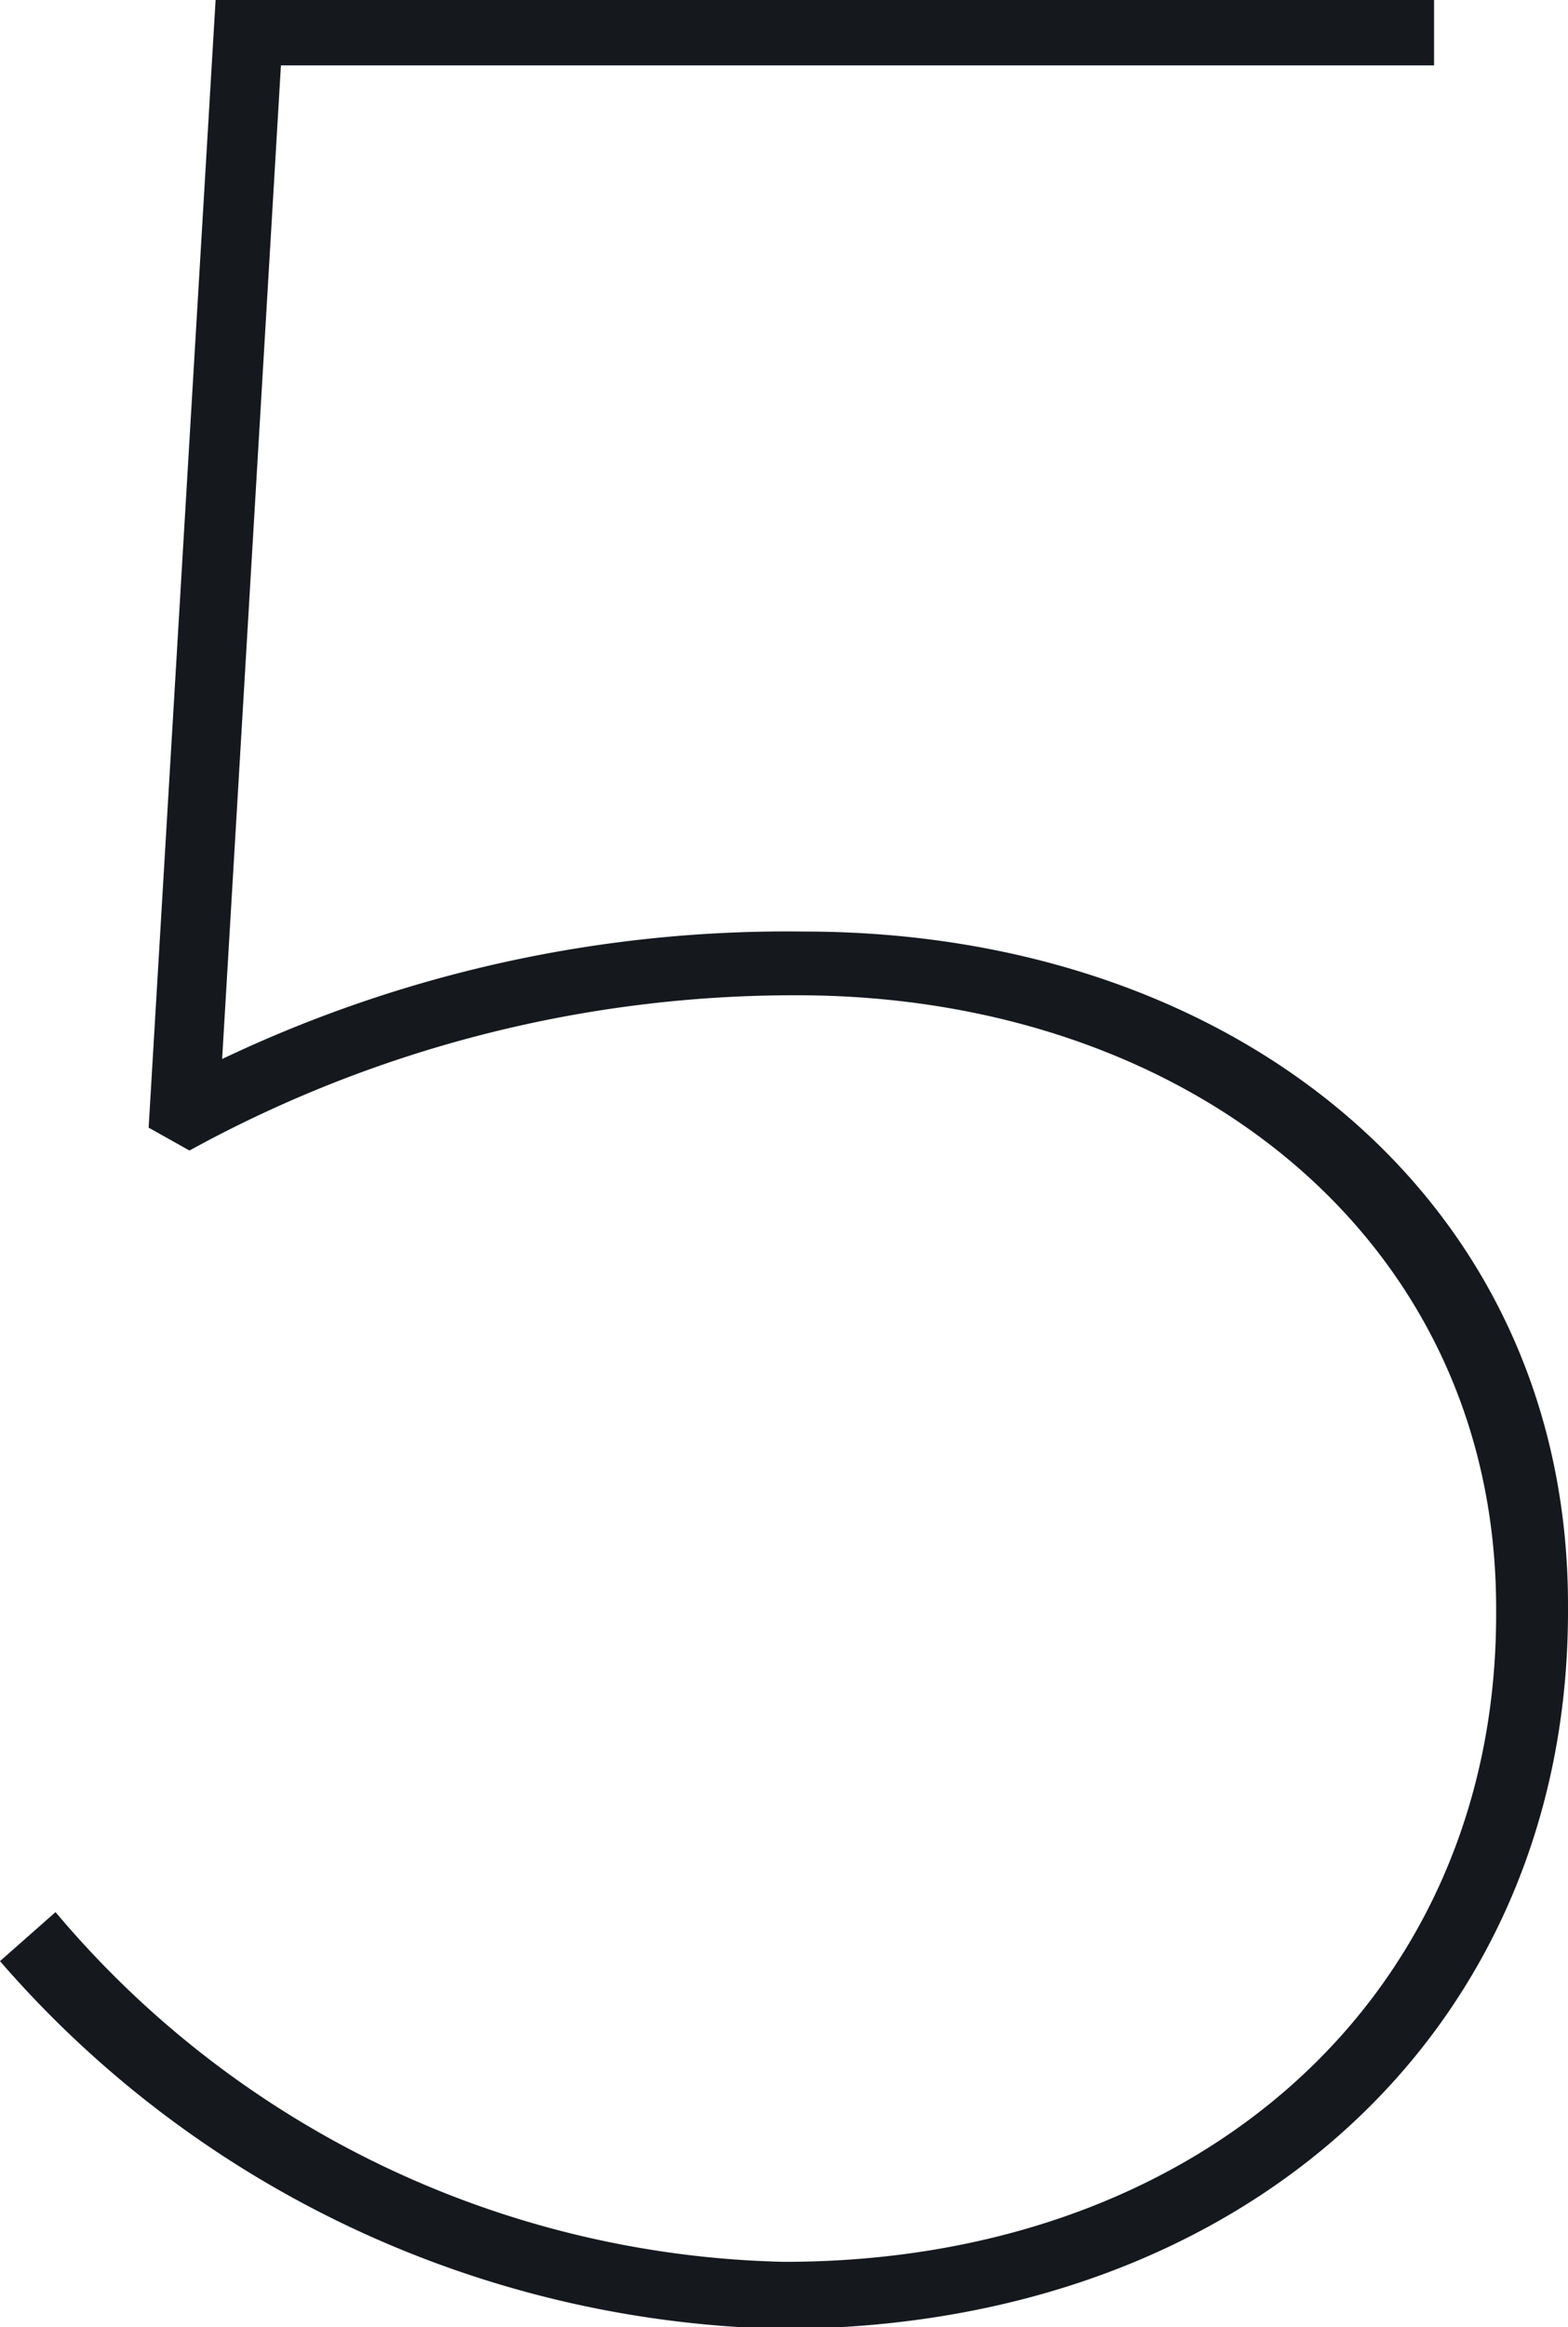
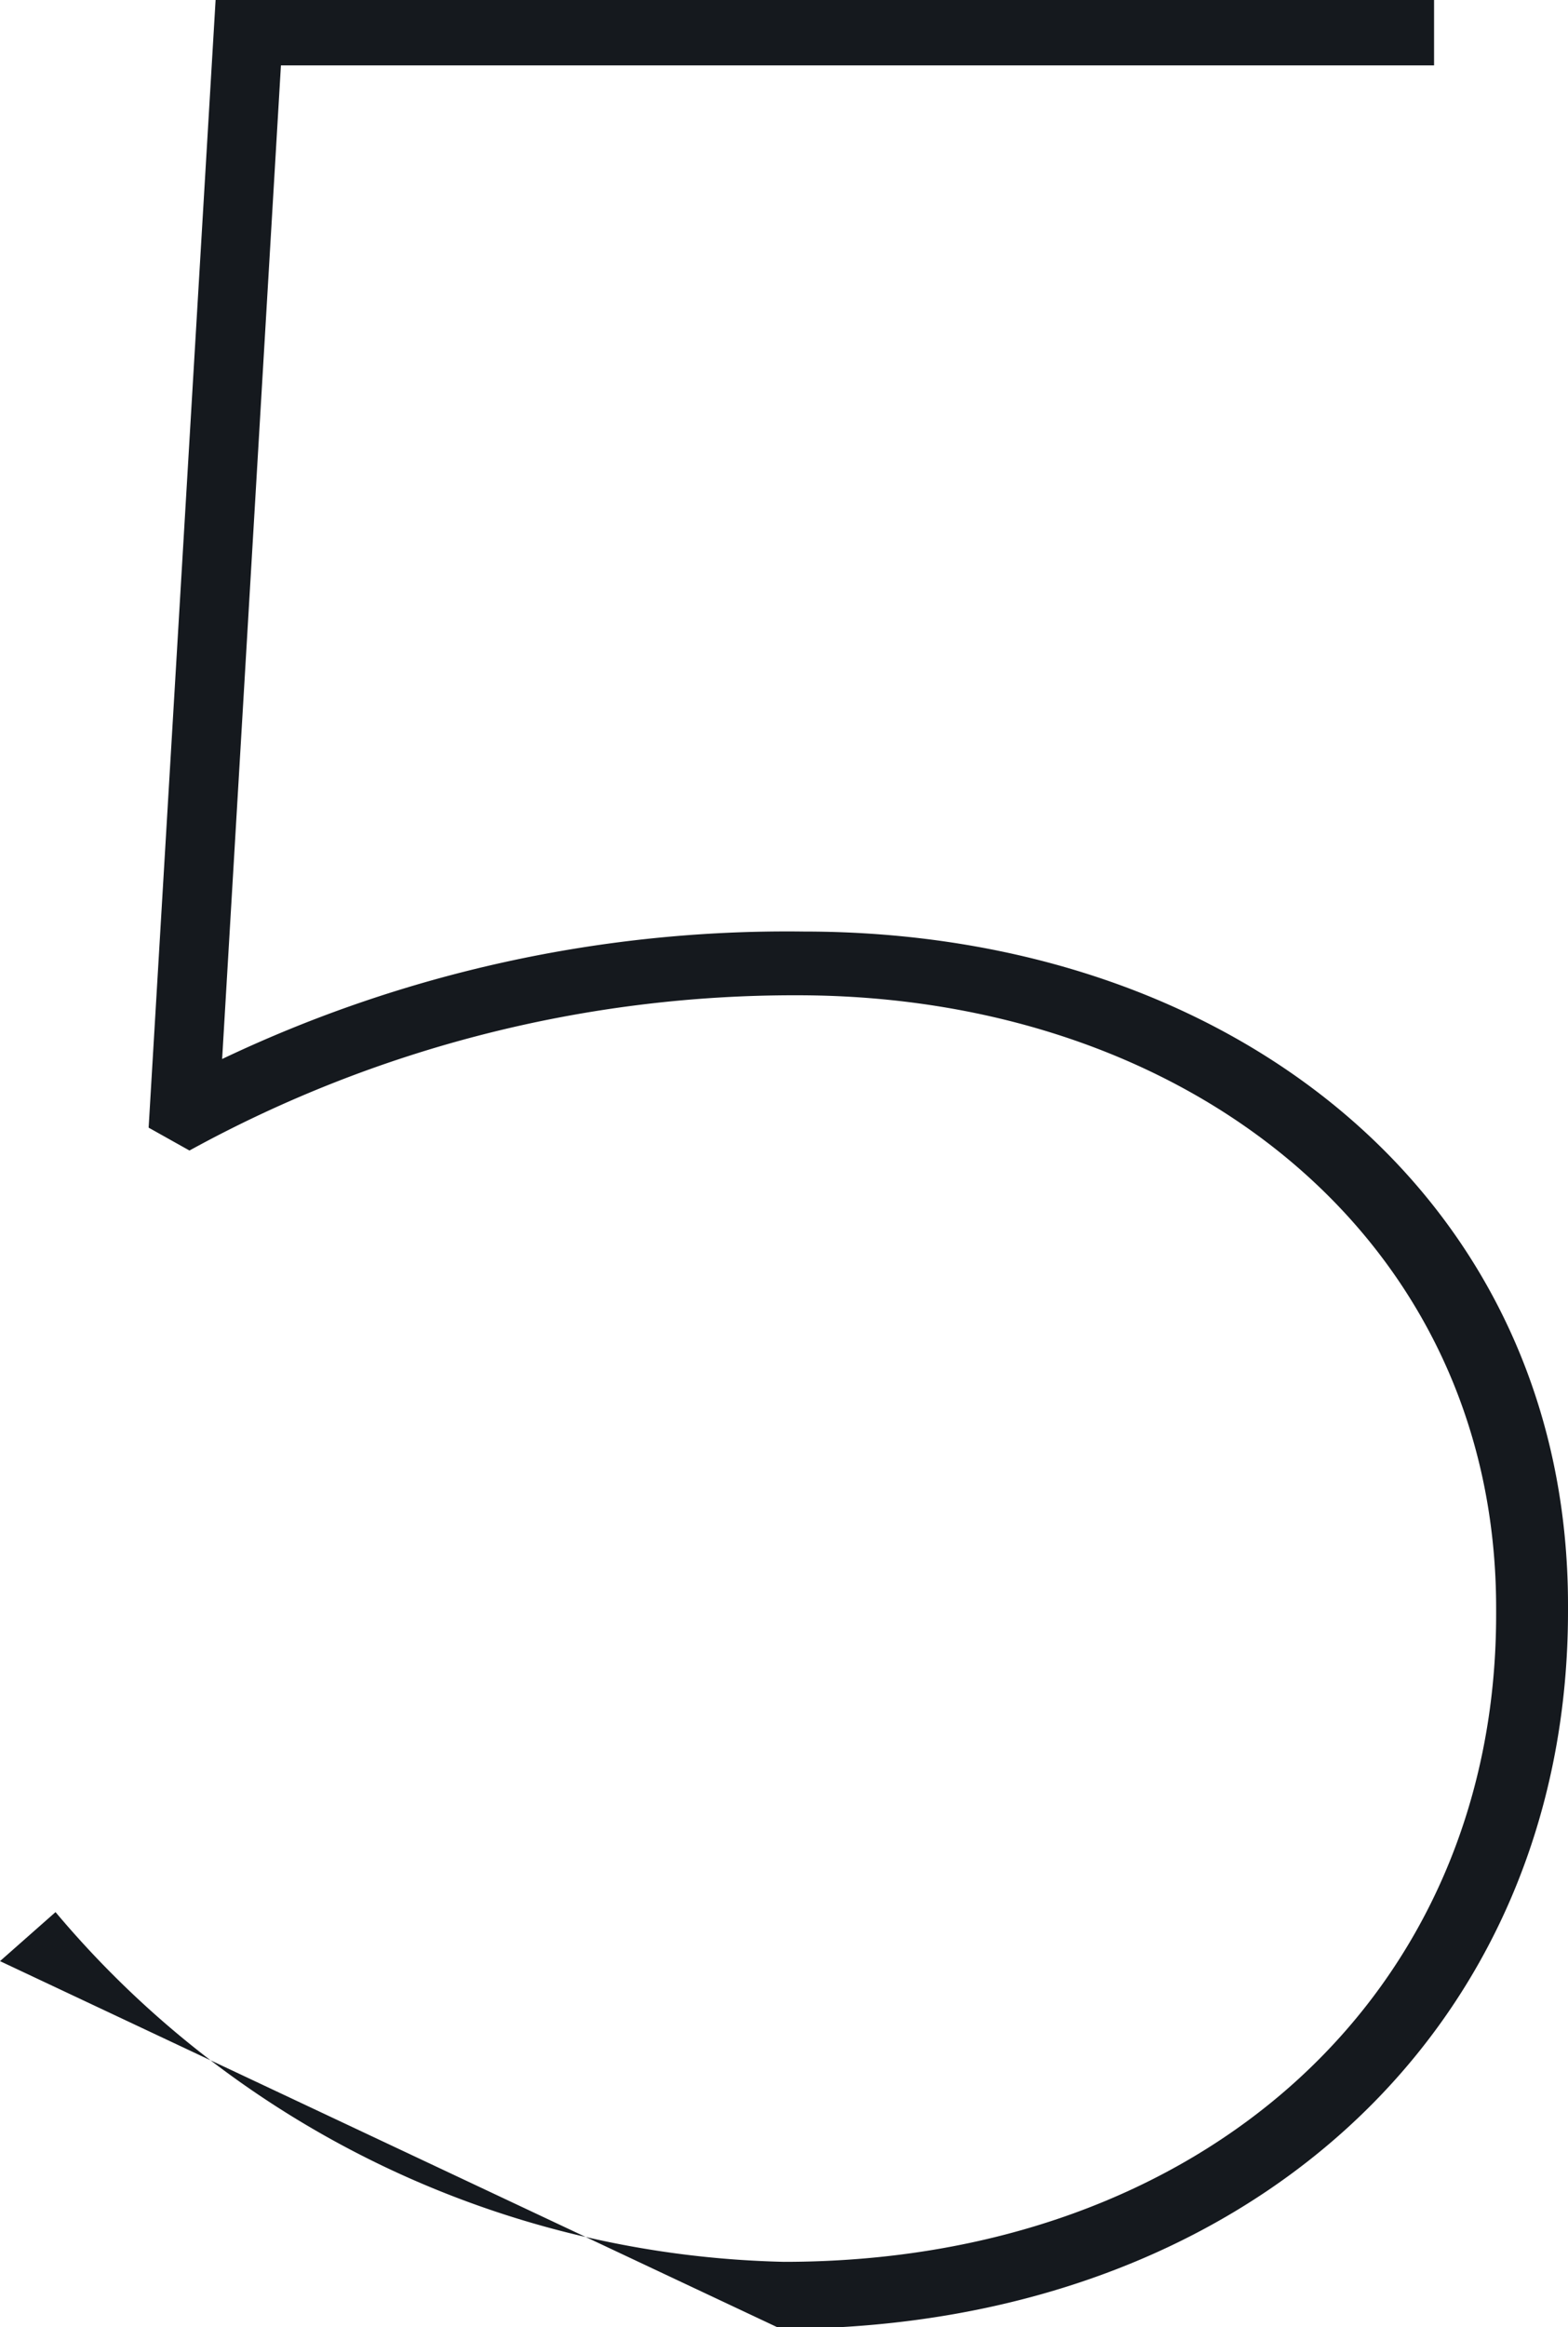
<svg xmlns="http://www.w3.org/2000/svg" viewBox="0 0 38.4 56.96">
  <defs>
    <style>.cls-1{fill:#15191e;}</style>
  </defs>
  <g id="レイヤー_2" data-name="レイヤー 2">
    <g id="レイヤー_1-2" data-name="レイヤー 1">
-       <path class="cls-1" d="M0,48l1.36-1.2A24,24,0,0,0,19.2,55.36c10.24,0,17.44-6.56,17.44-15.84v-.16c0-9-7.52-15-17.12-15A30.78,30.78,0,0,0,4.64,28.16l-1-.56L5.28,0H35.12V1.6H6.88L5.44,25.92A32.19,32.19,0,0,1,19.68,22.8c10.64,0,18.72,6.64,18.72,16.48v.16C38.4,49.68,30.48,57,19.12,57A26.07,26.07,0,0,1,0,48Z" />
+       <path class="cls-1" d="M0,48l1.36-1.2A24,24,0,0,0,19.2,55.36c10.24,0,17.44-6.56,17.44-15.84v-.16c0-9-7.52-15-17.12-15A30.78,30.78,0,0,0,4.64,28.16l-1-.56L5.28,0H35.12V1.6H6.88L5.44,25.92A32.19,32.19,0,0,1,19.68,22.8c10.64,0,18.72,6.64,18.72,16.48v.16C38.4,49.68,30.48,57,19.12,57Z" />
    </g>
  </g>
</svg>